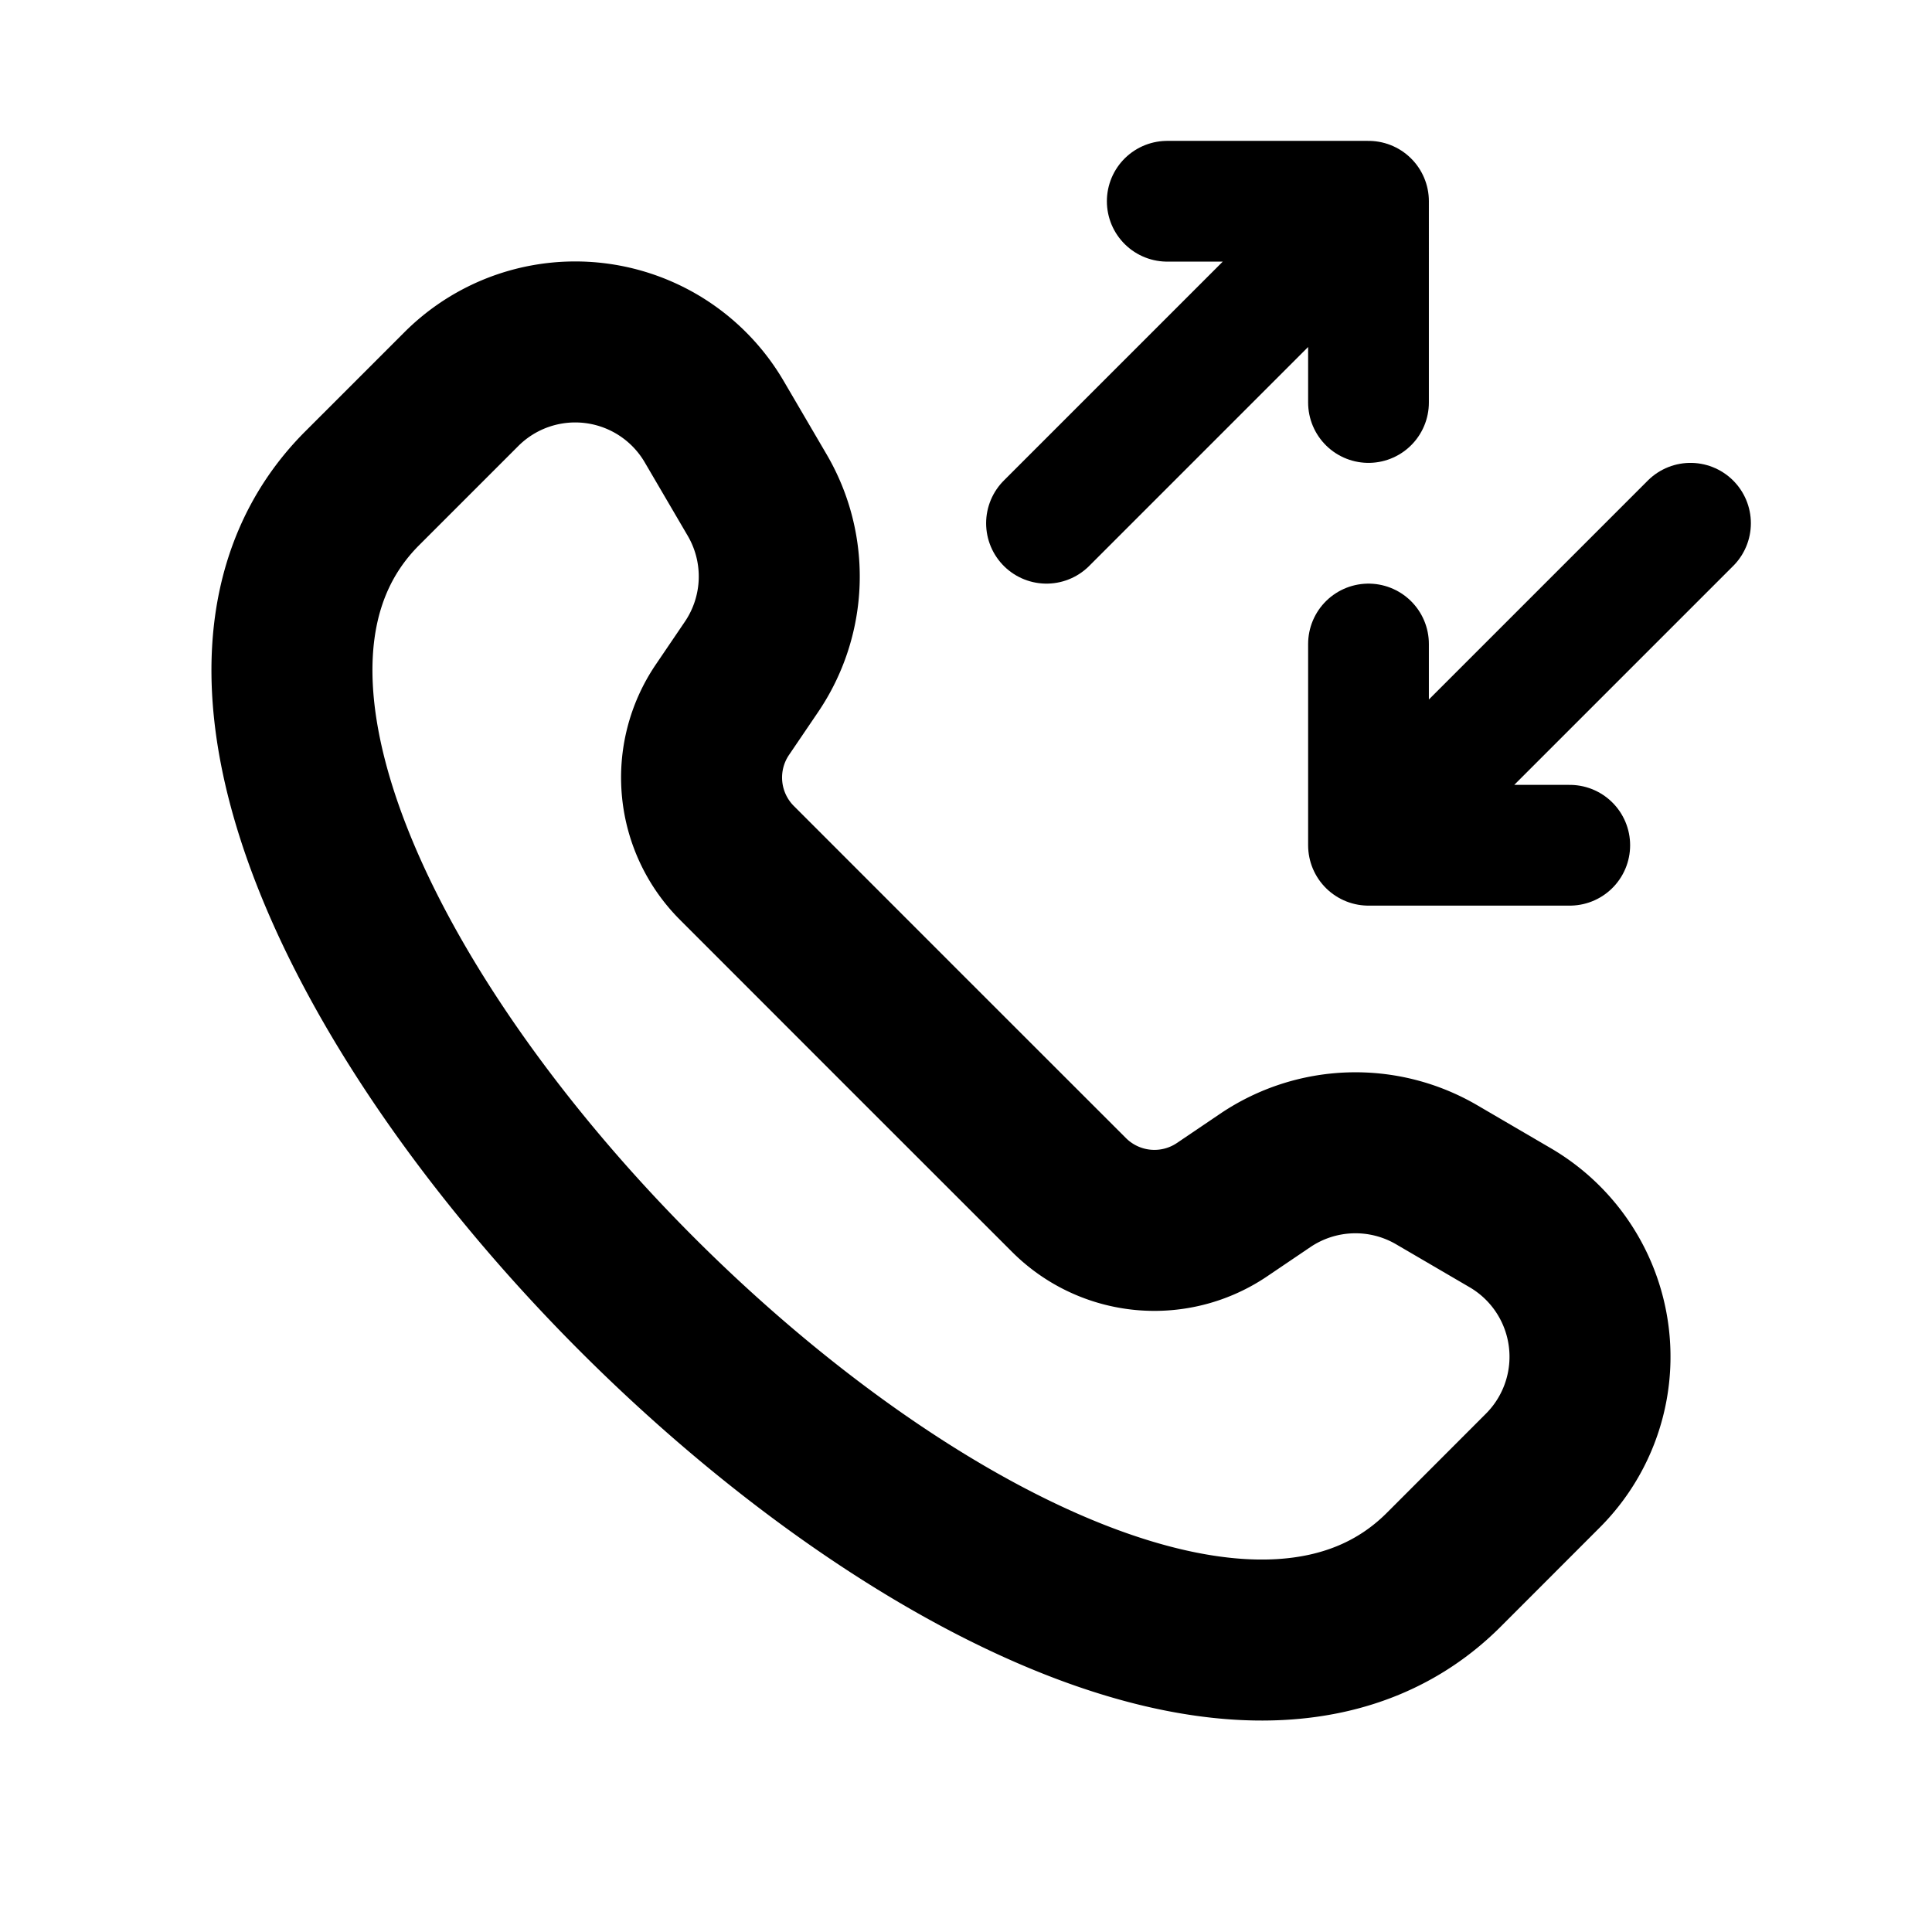
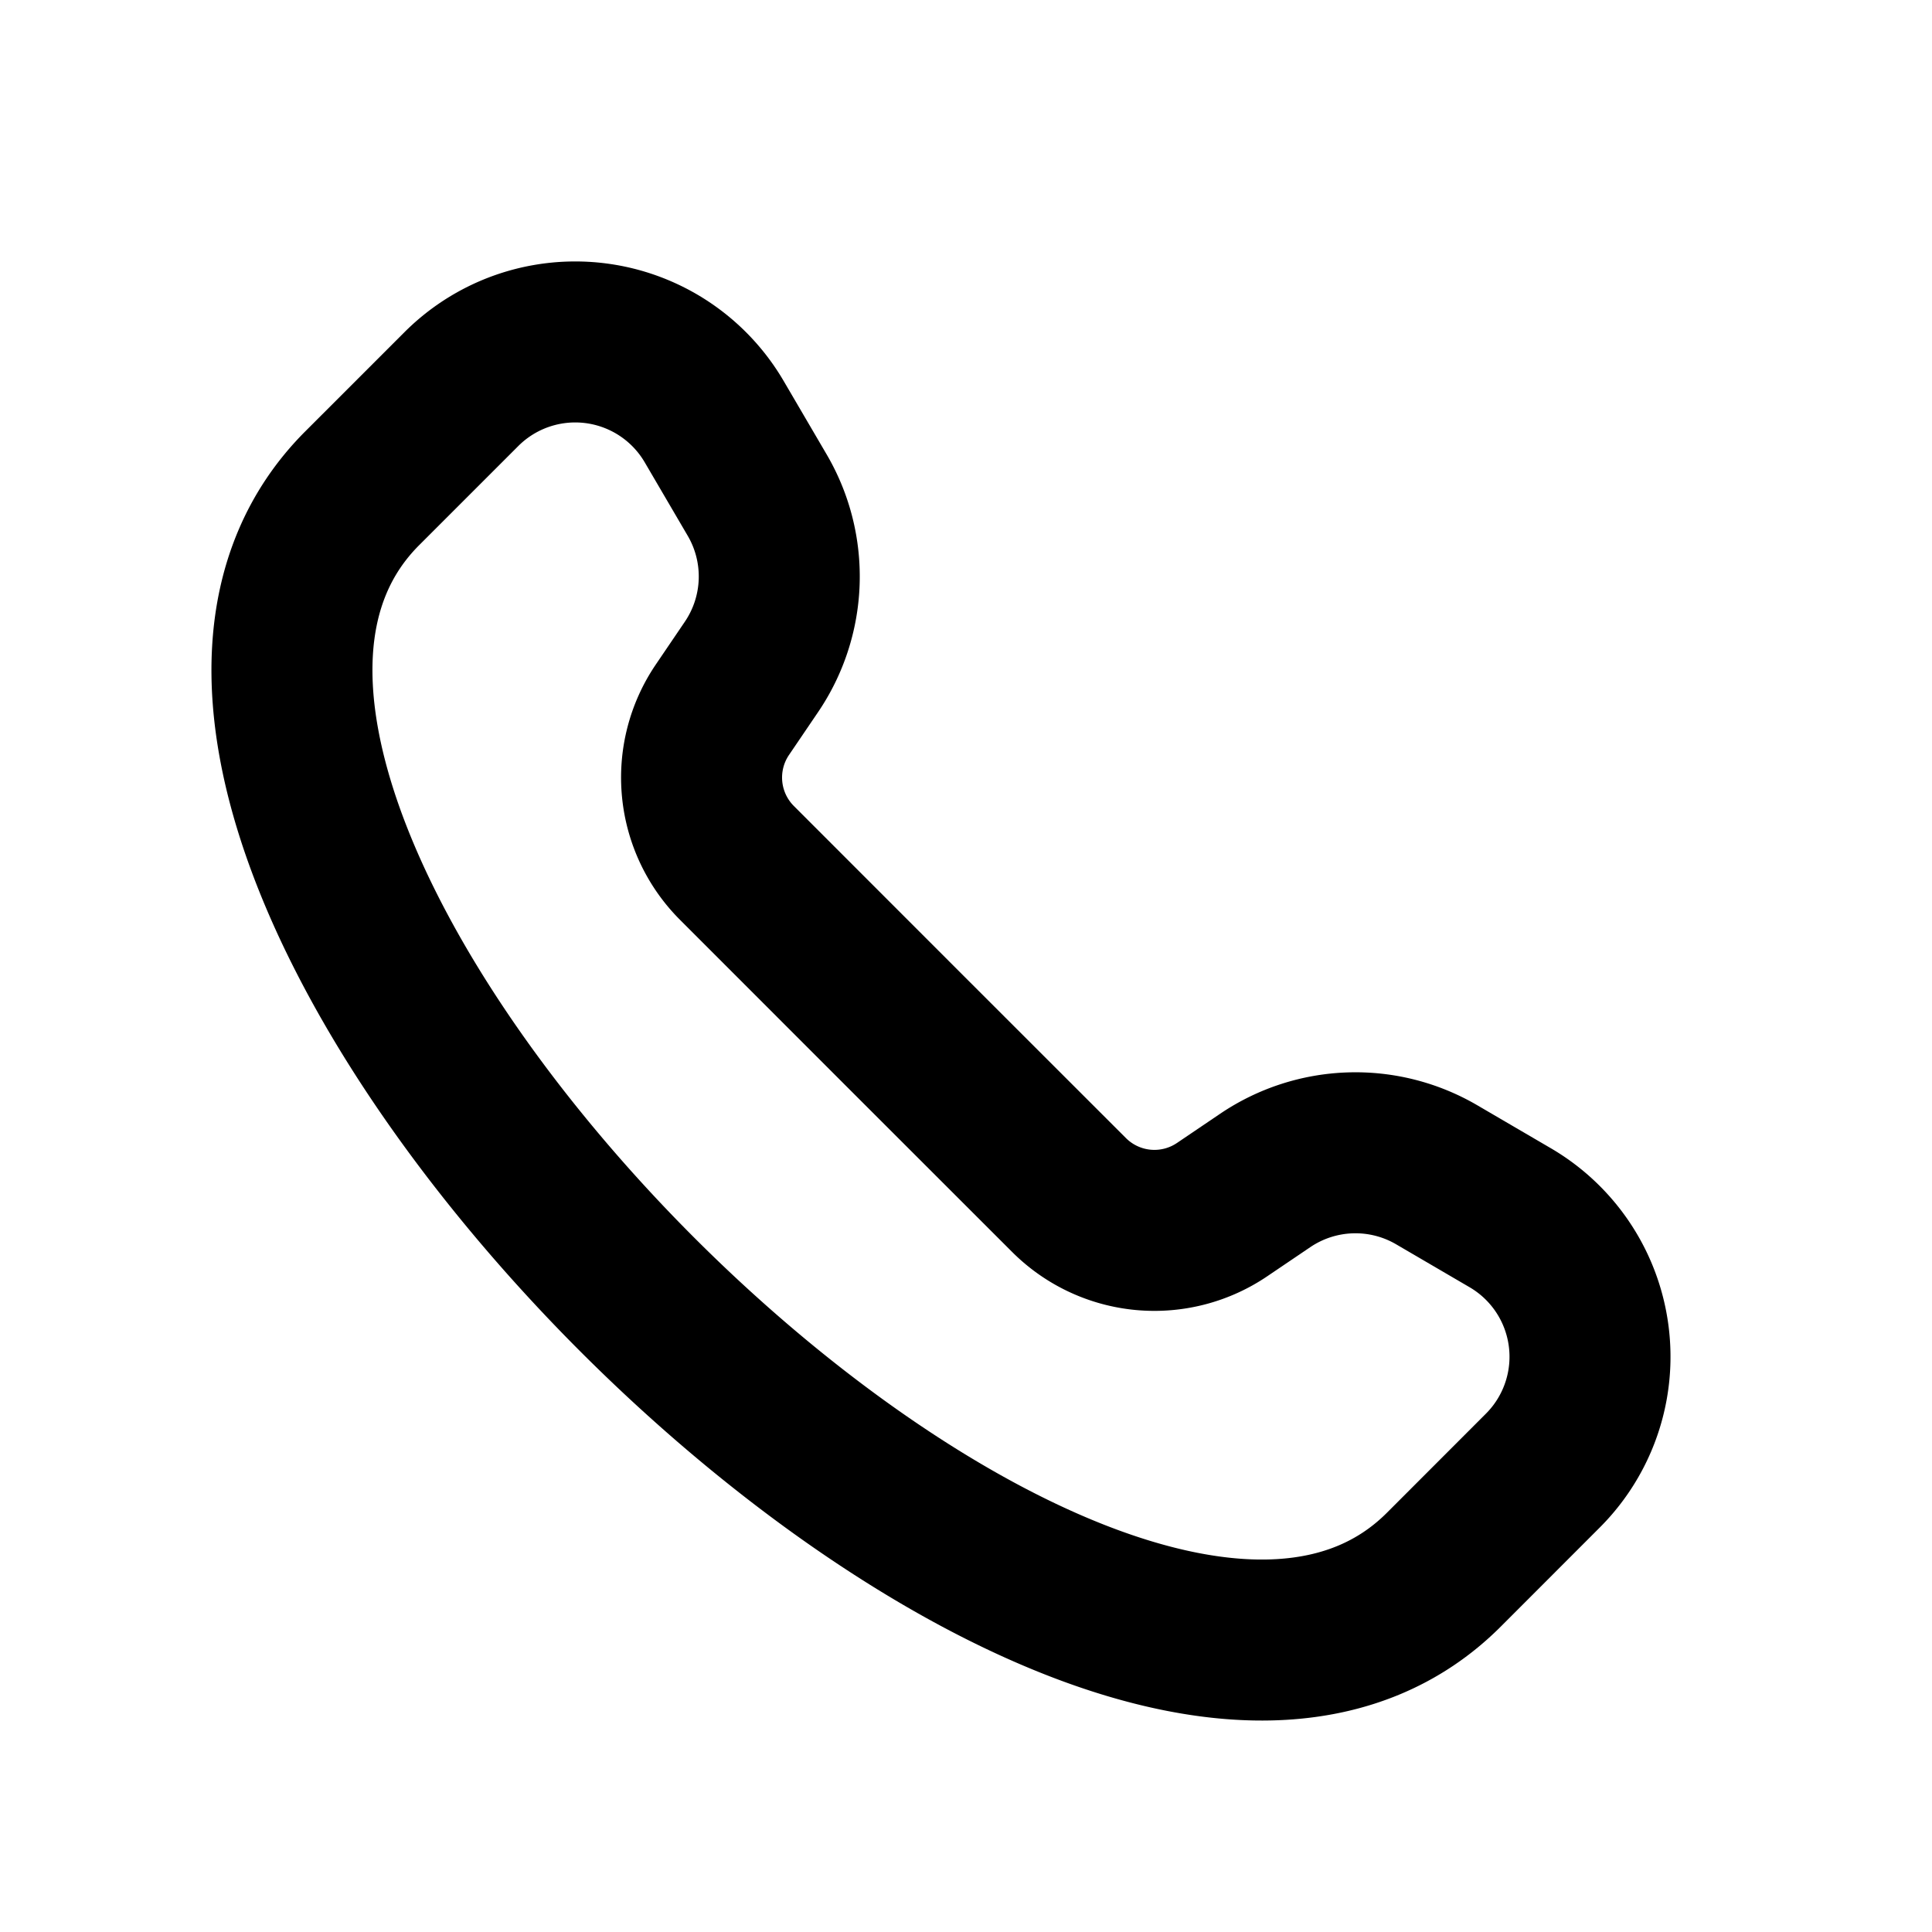
<svg xmlns="http://www.w3.org/2000/svg" width="24" height="24" fill="none">
  <path d="M17.935 19.5C13.535 23.9.1 10.465 4.5 6.065l1.232-1.232a2 2 0 0 1 3.14.405l.535.914a2 2 0 0 1-.071 2.131l-.363.535a1.5 1.5 0 0 0 .182 1.902l2.062 2.063 2.063 2.062a1.5 1.5 0 0 0 1.902.181l.535-.362a2 2 0 0 1 2.131-.07l.914.534a2 2 0 0 1 .404 3.14L17.935 19.5z" stroke="currentColor" stroke-width="2" stroke-linecap="round" stroke-linejoin="round" />
-   <path d="M13 6.5l4-4m0 0h-2.5m2.5 0V5m4 1.5l-4 4m0 0h2.5m-2.5 0V8" stroke="currentColor" stroke-width="1.5" stroke-linecap="round" stroke-linejoin="round" />
</svg>